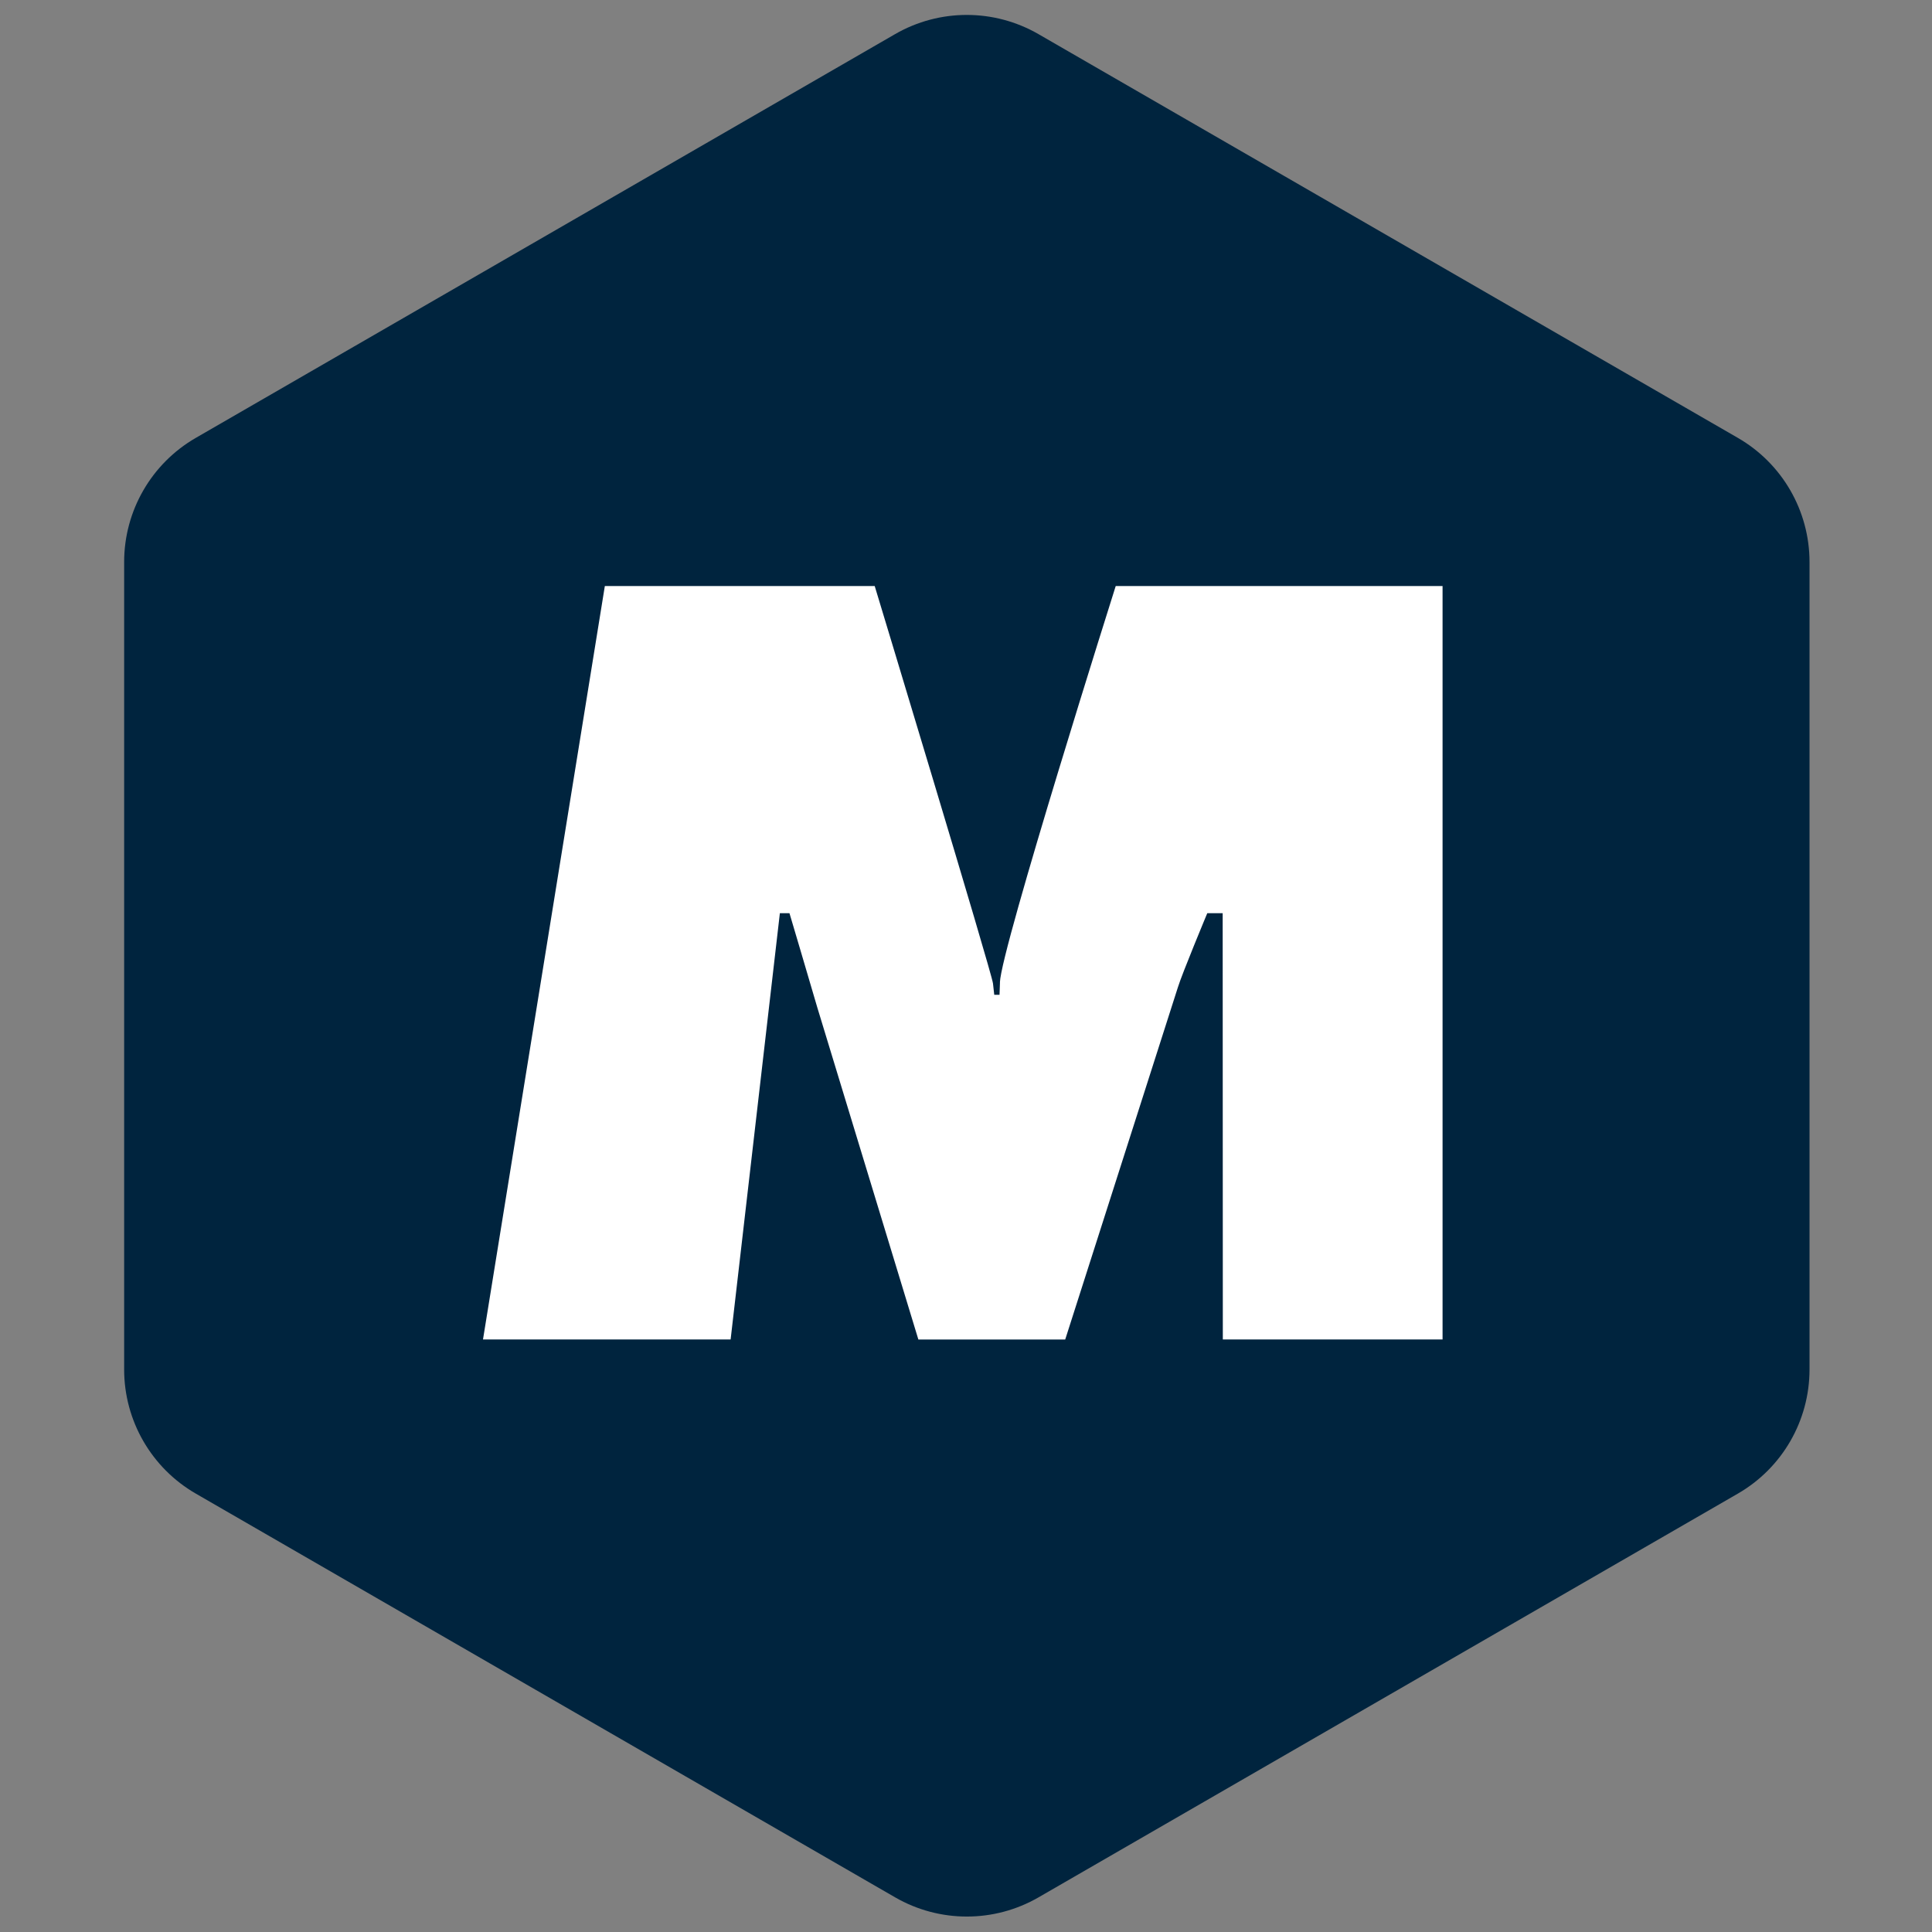
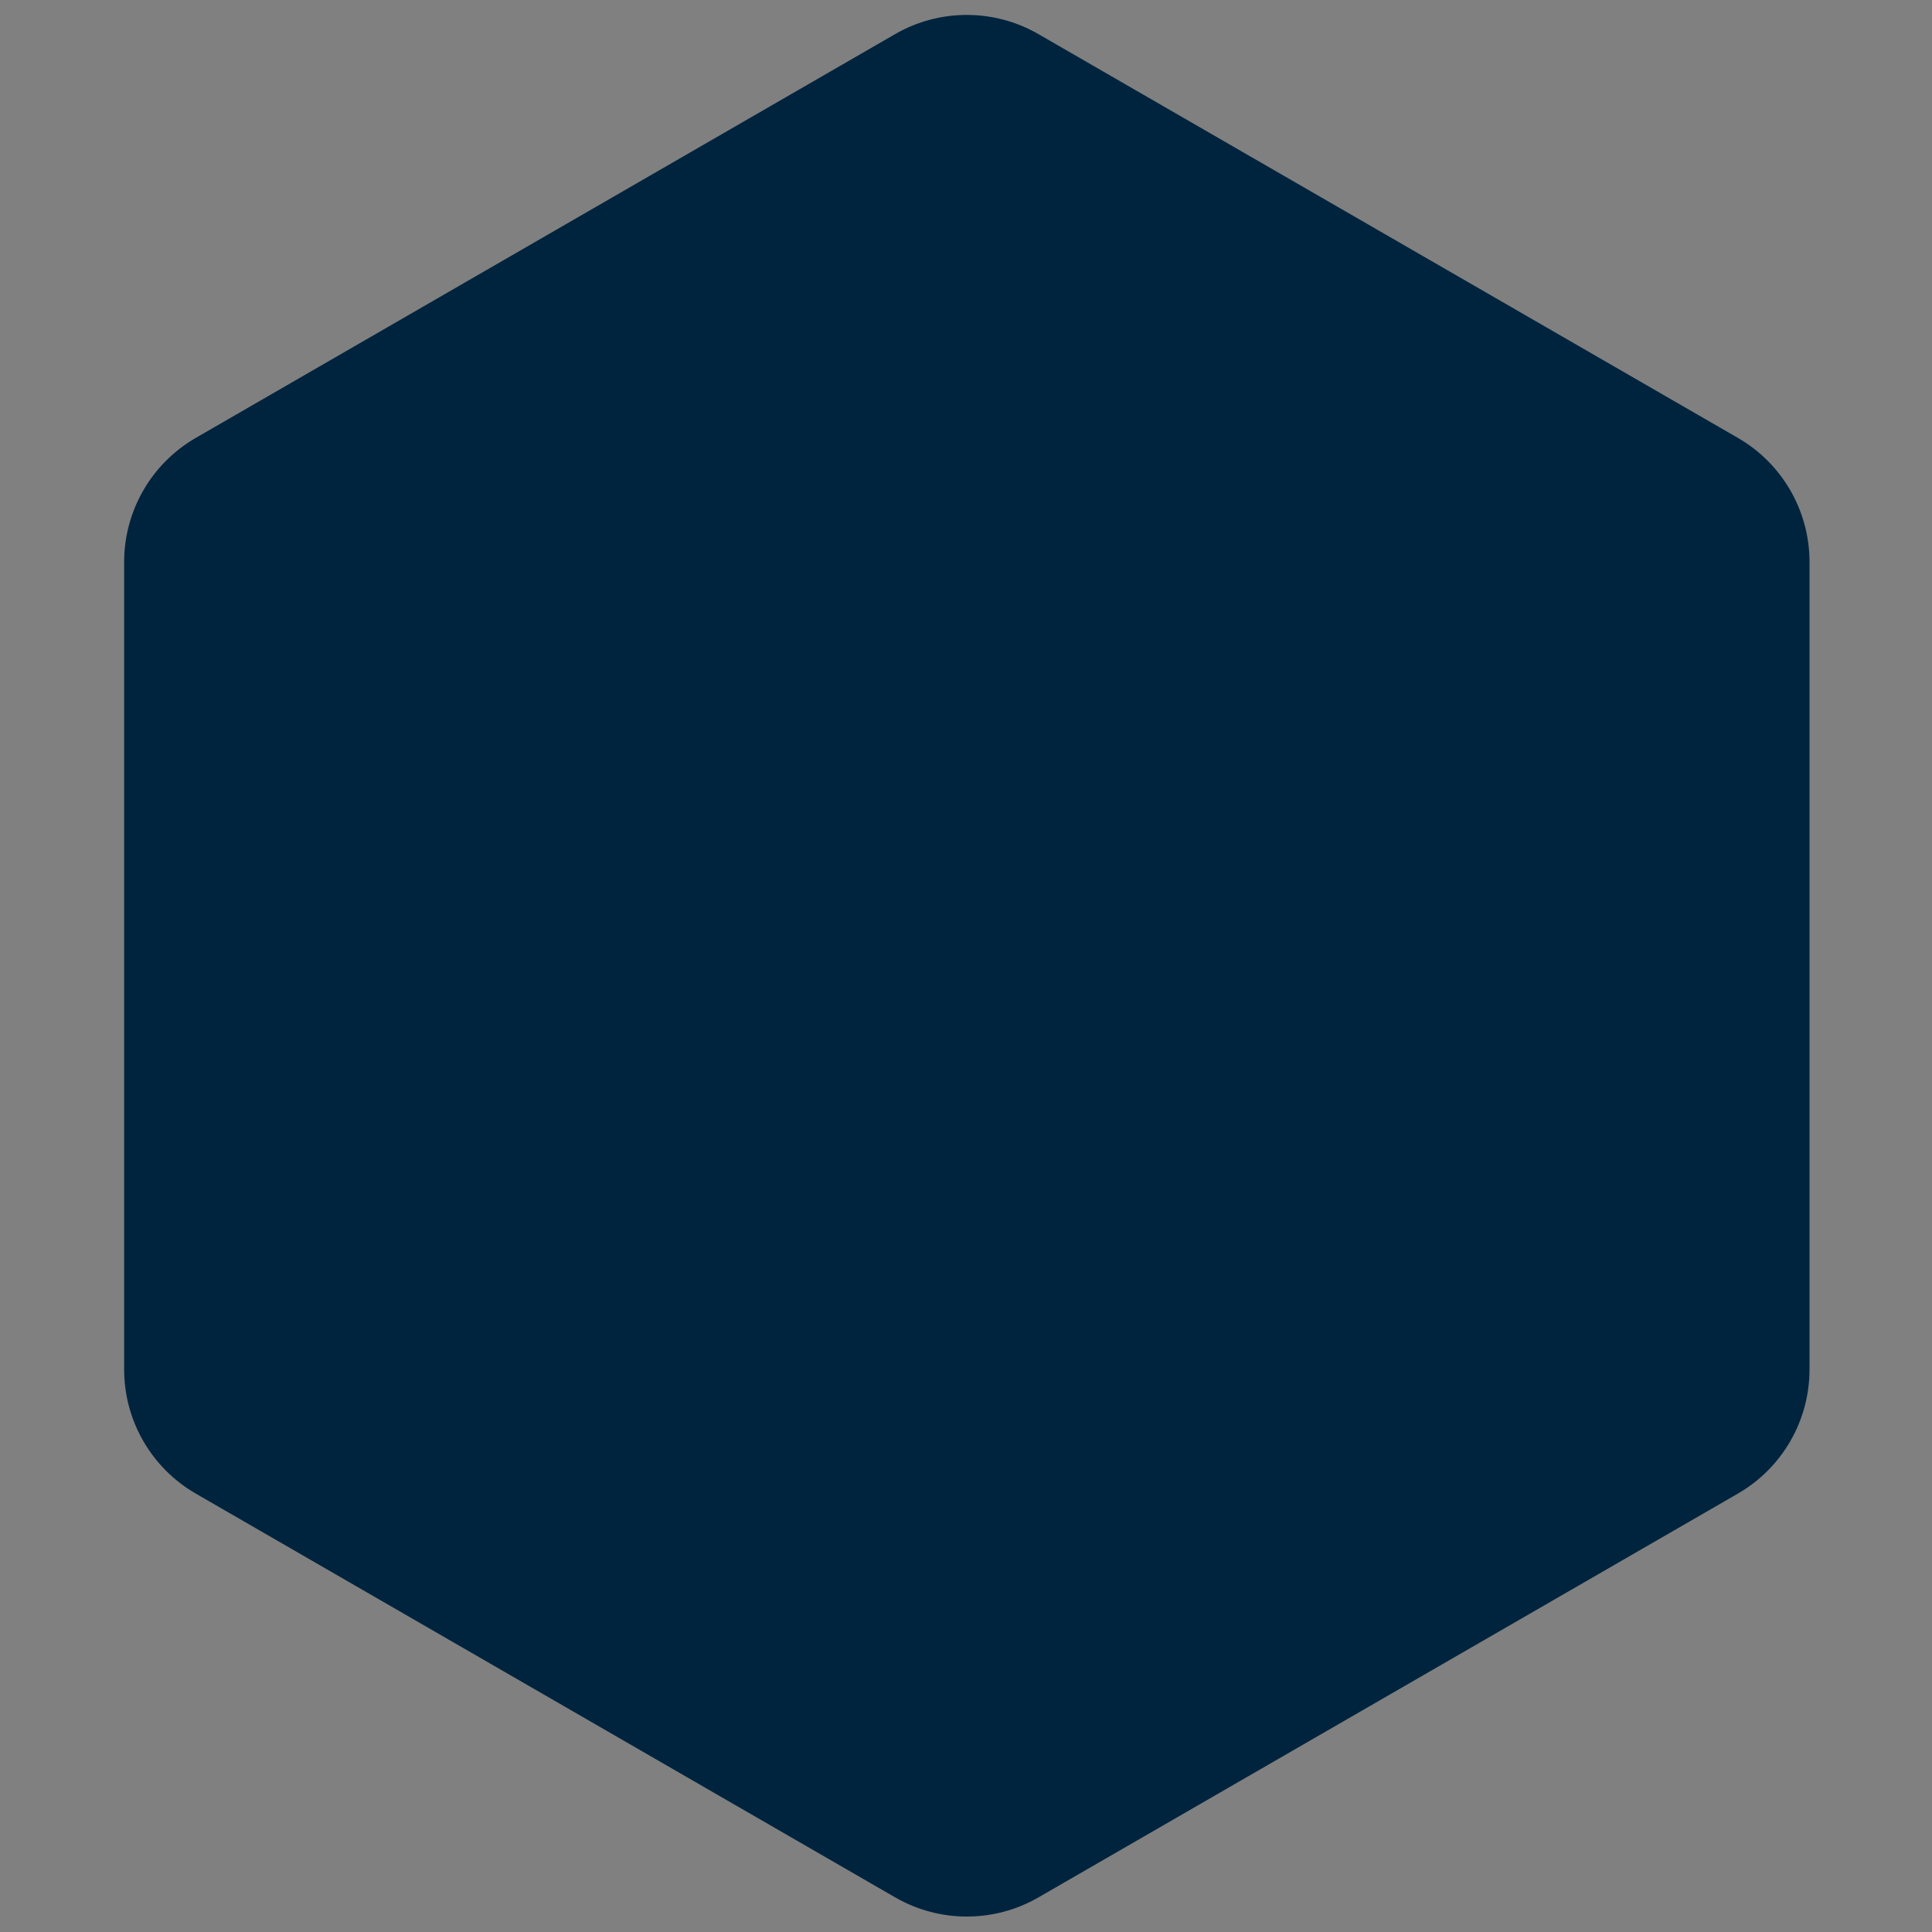
<svg xmlns="http://www.w3.org/2000/svg" width="300" height="300" viewBox="0 0 300 300" fill="none">
  <rect x="0" y="0" width="300" height="300" fill="#808080" stroke="none" />
  <path d="M19.278 87.267V212.653C19.278 220.608 23.52 227.955 30.408 231.929L139 294.622C145.888 298.595 154.372 298.595 161.259 294.622L269.851 231.929C276.739 227.955 280.981 220.608 280.981 212.653V87.267C280.981 79.312 276.739 71.965 269.851 67.992L161.251 5.298C154.363 1.325 145.879 1.325 138.991 5.298L30.408 67.992C23.52 71.965 19.278 79.312 19.278 87.267Z" fill="#00243E" />
-   <path d="M155.275 152.553L155.206 154.472H154.386L154.189 152.703C154.016 151.061 135.824 91 135.824 91H93.919L75 207.988H113.451L121.098 141.799H122.588C122.588 141.799 125.602 151.951 126.919 156.473L142.604 208H165.405L182.892 153.339C183.562 151.154 187.466 141.799 187.466 141.799H189.857L189.88 207.988H224V91H173.248C173.248 91 155.437 147.303 155.264 152.553H155.275Z" fill="white" />
</svg>